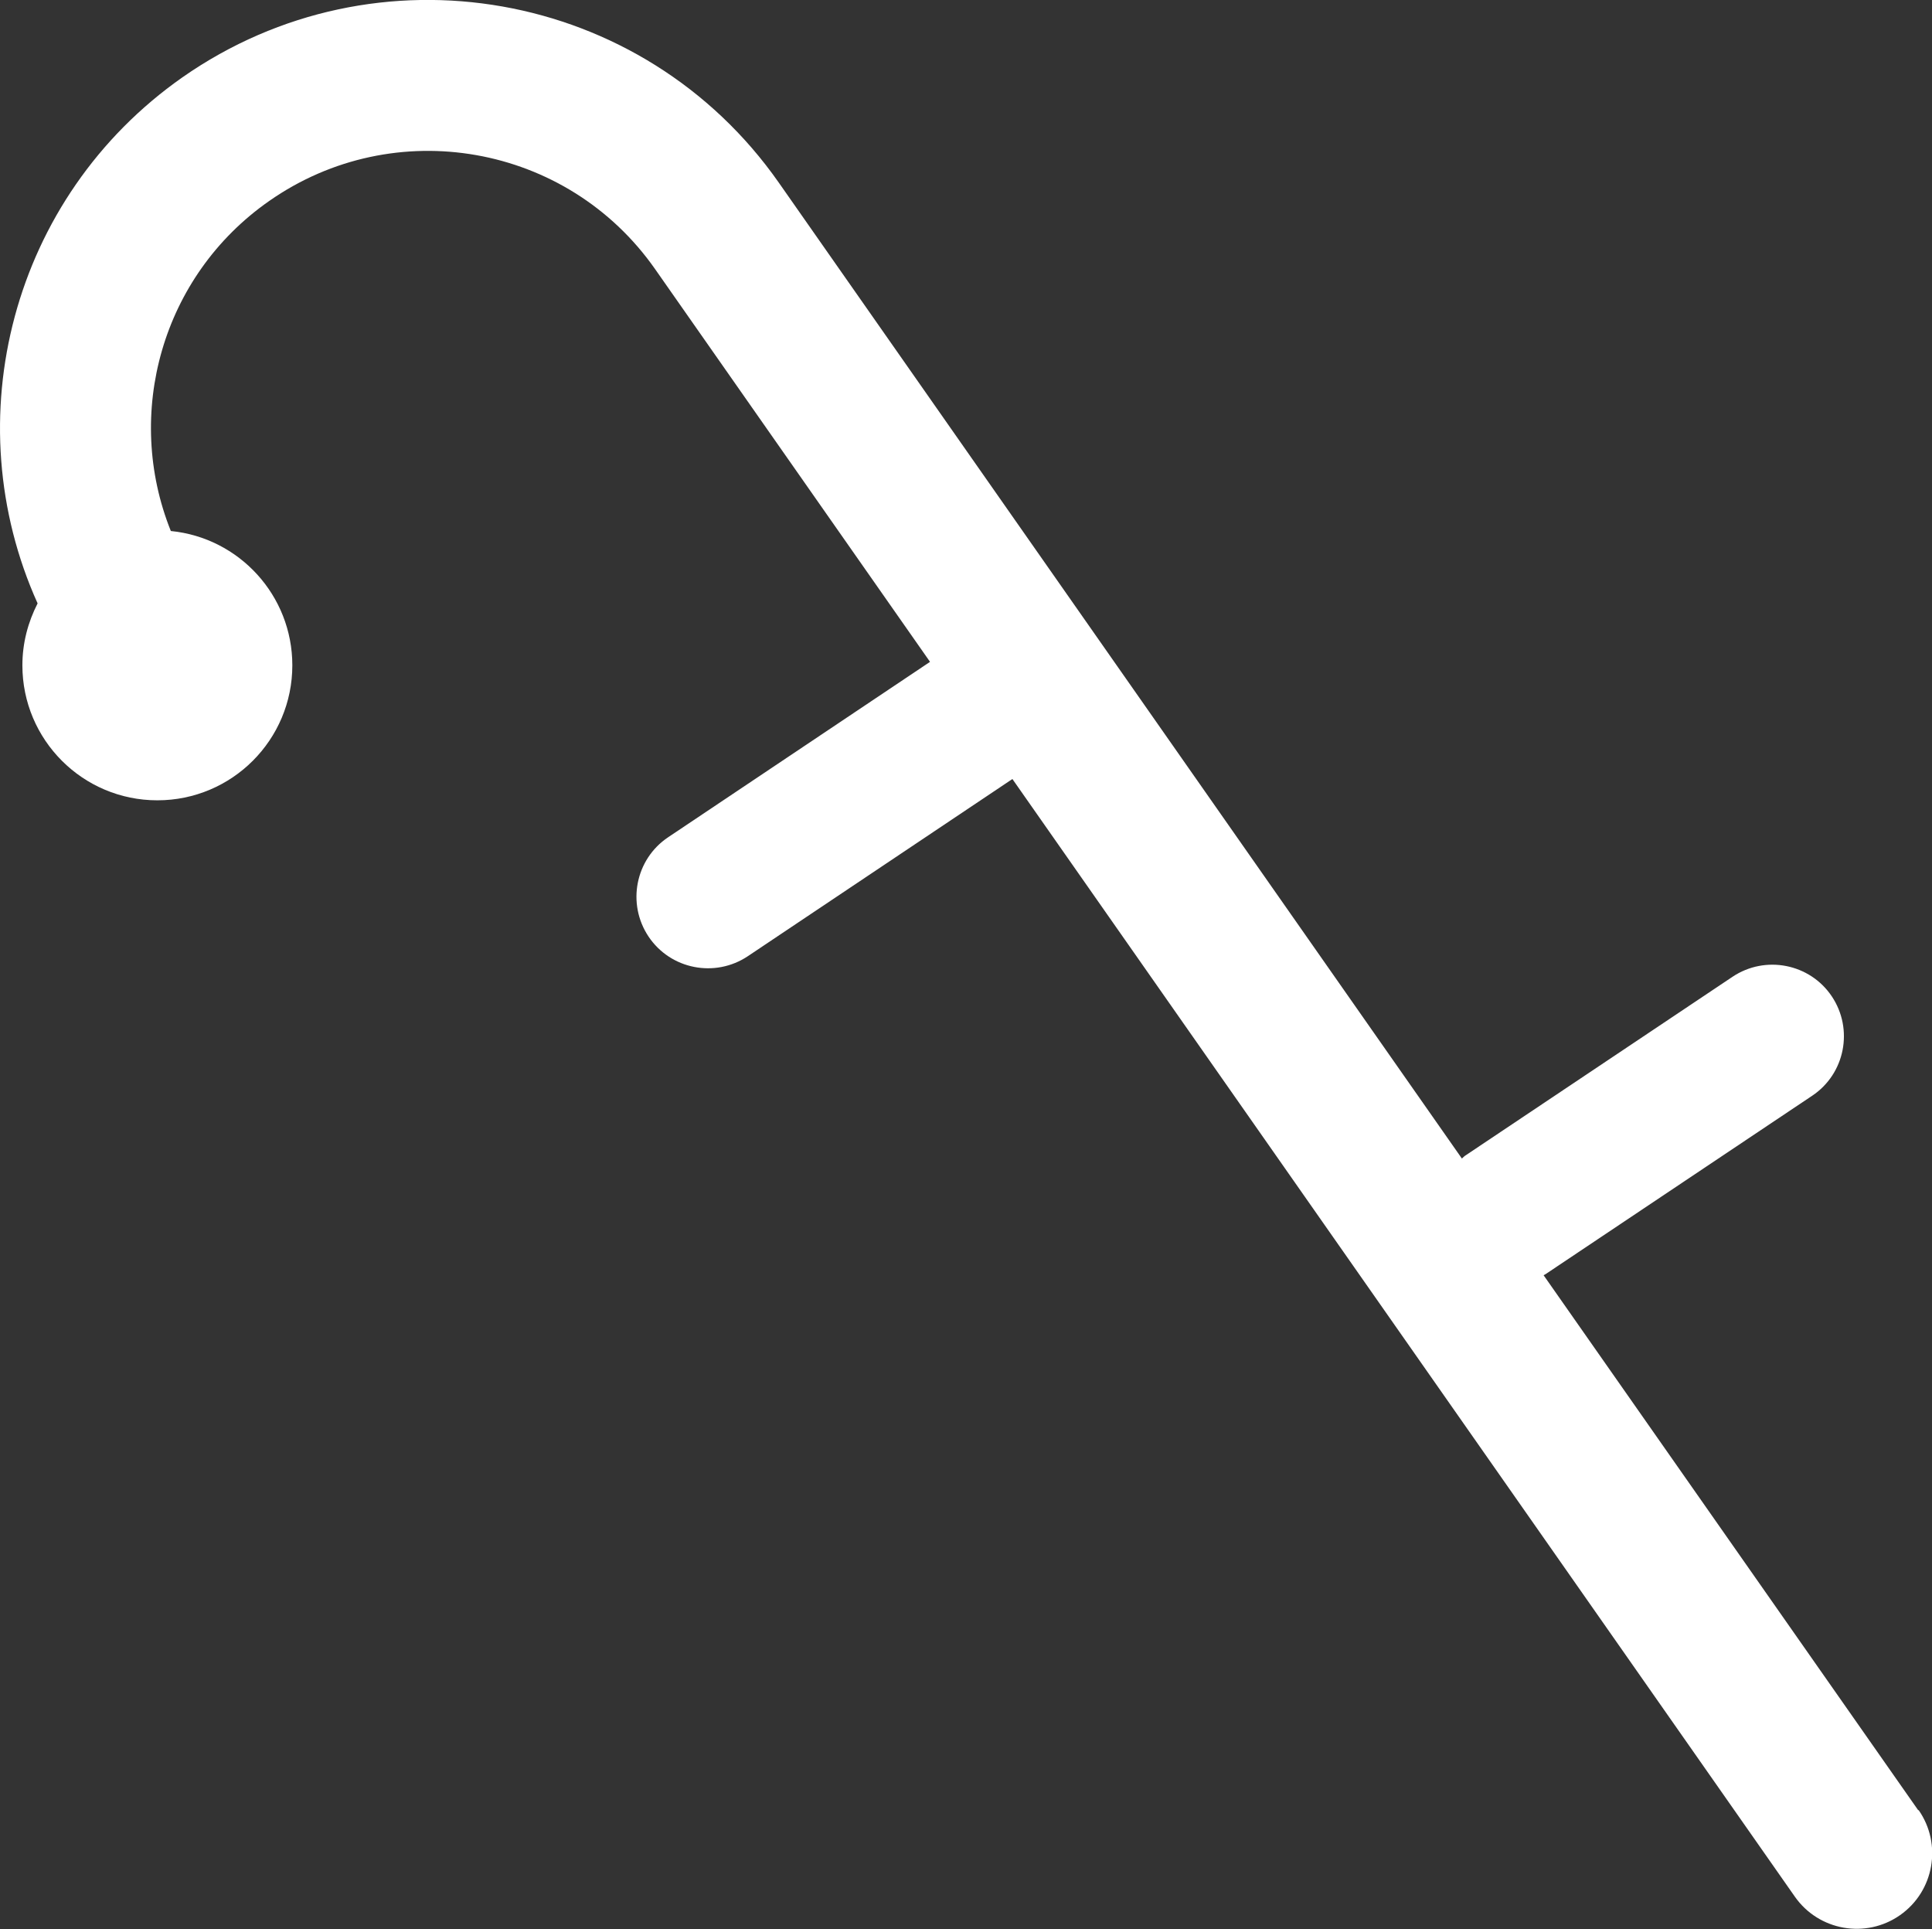
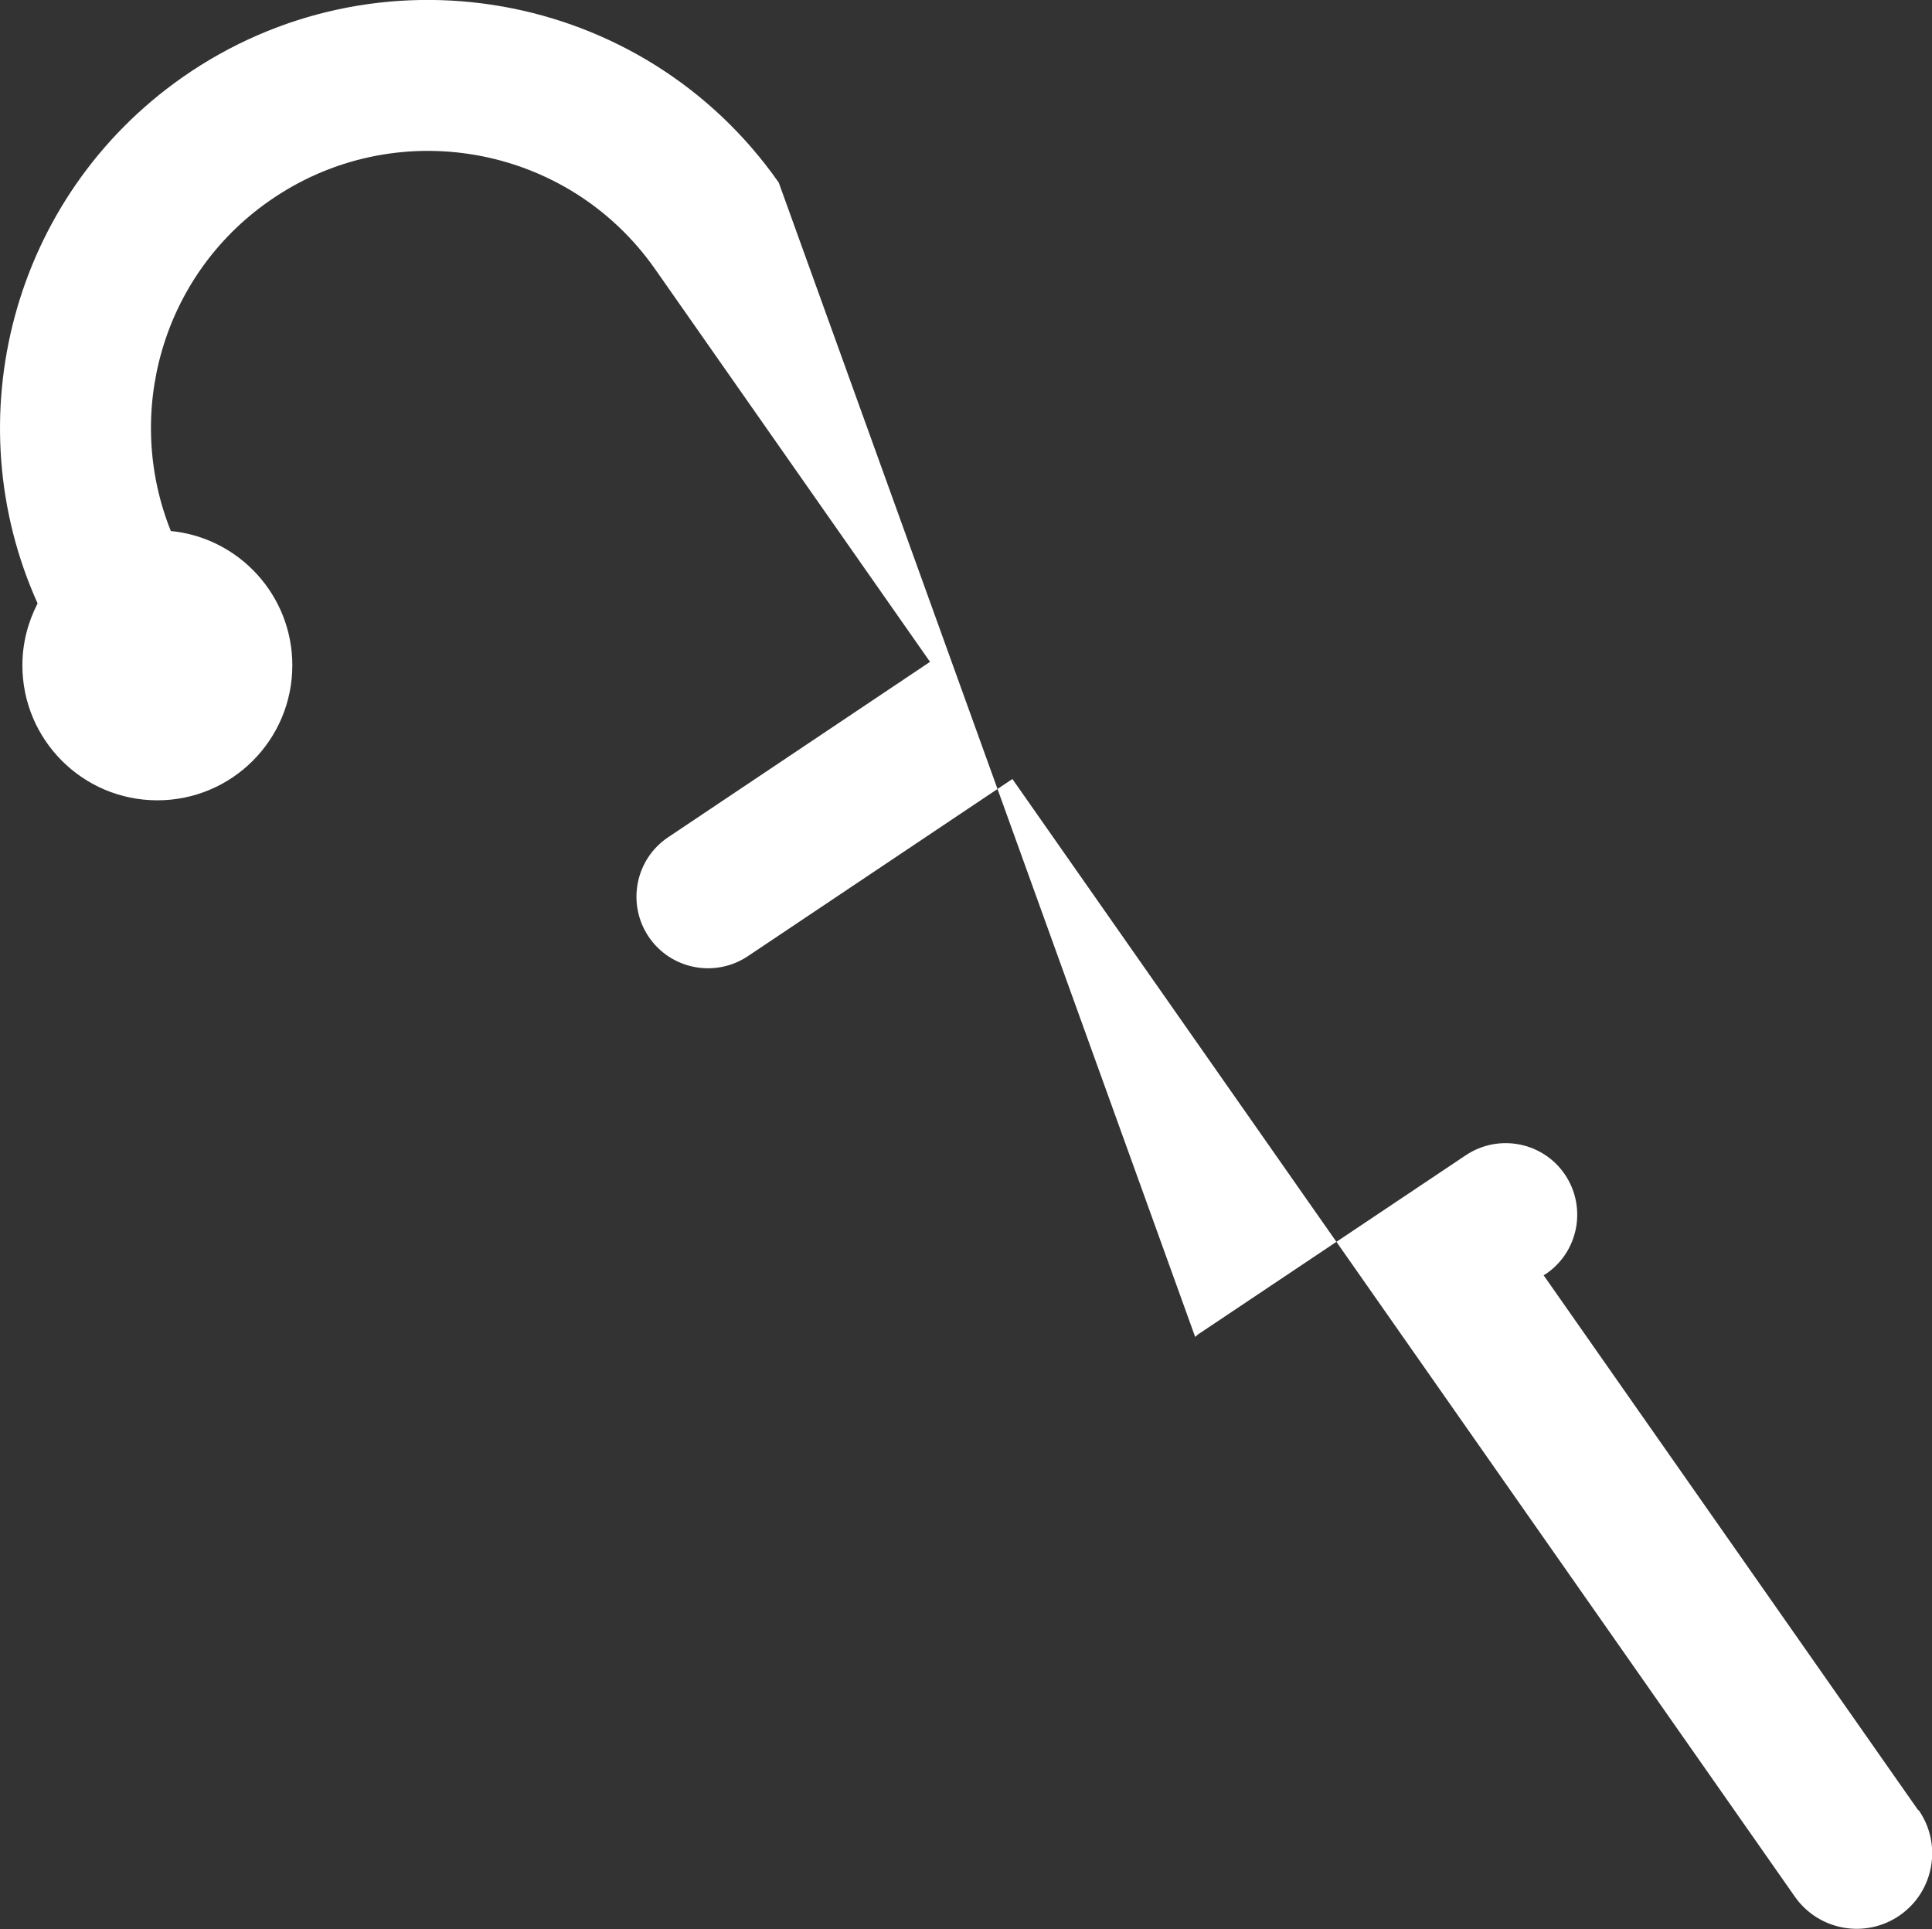
<svg xmlns="http://www.w3.org/2000/svg" id="Layer_2" viewBox="0 0 88.89 88.75">
  <rect x="0" y="0" width="88.89" height="88.75" fill="#333333" stroke="none" />
  <defs>
    <style>.cls-1{fill:#fff;}</style>
  </defs>
  <g id="Layer_1-2">
-     <path class="cls-1" d="m88.26,83.29l-17.24-24.62s.06-.03.09-.05l12.27-8.21c1.51-1.01,1.91-3.06.9-4.57-1.01-1.51-3.06-1.91-4.57-.9l-12.27,8.21c-.07.04-.12.1-.18.15L35.83,8.4C29.59-.51,17.31-2.68,8.39,3.56.52,9.08-2.08,19.31,1.73,27.76c-.44.86-.7,1.82-.7,2.85,0,3.43,2.78,6.21,6.21,6.21s6.21-2.78,6.21-6.21c0-3.22-2.45-5.87-5.59-6.18-2.16-5.38-.43-11.72,4.52-15.18,5.77-4.04,13.72-2.64,17.76,3.13l12.65,18.07-12.05,8.07c-1.51,1.01-1.91,3.06-.9,4.57,1.01,1.51,3.06,1.91,4.57.9l12.17-8.15,36,51.42c1.1,1.57,3.27,1.95,4.84.85s1.95-3.27.85-4.84Z" />
+     <path class="cls-1" d="m88.26,83.29l-17.24-24.62s.06-.03.09-.05c1.51-1.01,1.91-3.06.9-4.57-1.01-1.51-3.06-1.91-4.57-.9l-12.27,8.21c-.07.04-.12.1-.18.15L35.83,8.4C29.59-.51,17.31-2.68,8.39,3.56.52,9.08-2.08,19.31,1.73,27.76c-.44.86-.7,1.82-.7,2.85,0,3.43,2.78,6.21,6.21,6.21s6.21-2.78,6.21-6.21c0-3.22-2.45-5.87-5.59-6.18-2.16-5.38-.43-11.72,4.52-15.18,5.77-4.04,13.72-2.64,17.76,3.13l12.65,18.07-12.05,8.07c-1.51,1.01-1.91,3.06-.9,4.57,1.01,1.51,3.06,1.91,4.57.9l12.17-8.15,36,51.42c1.1,1.57,3.27,1.95,4.84.85s1.95-3.27.85-4.84Z" />
  </g>
</svg>